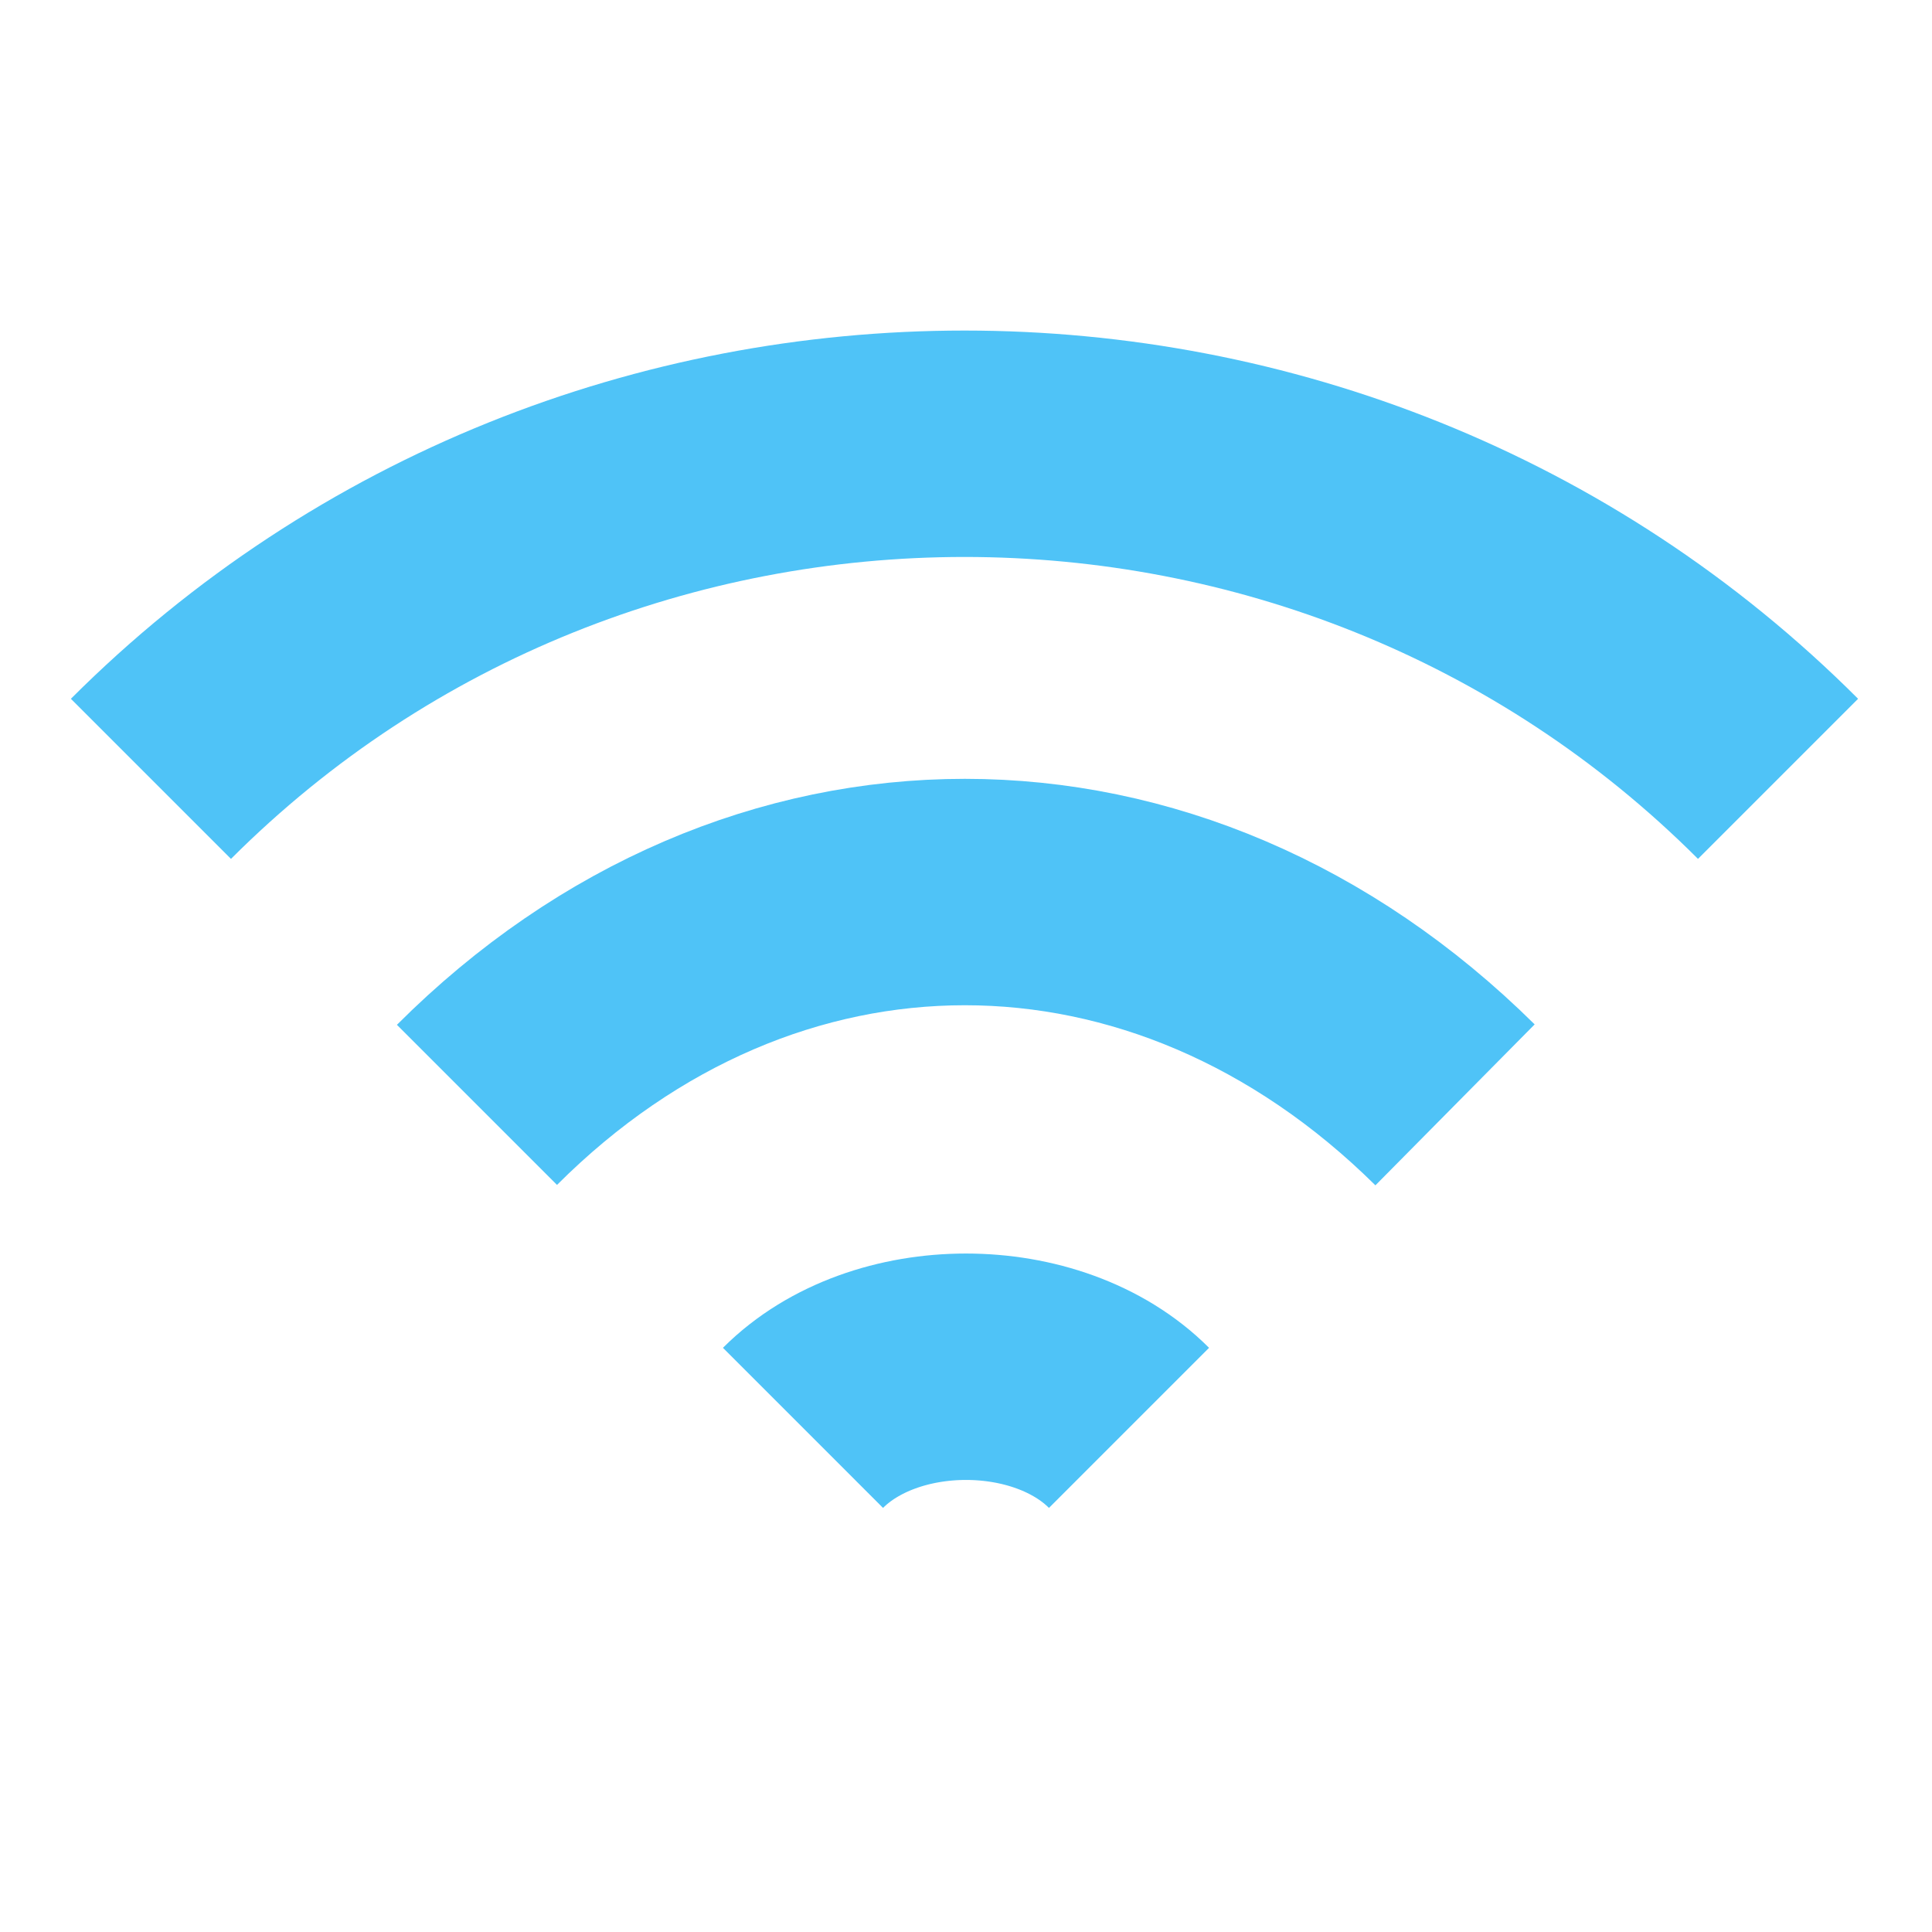
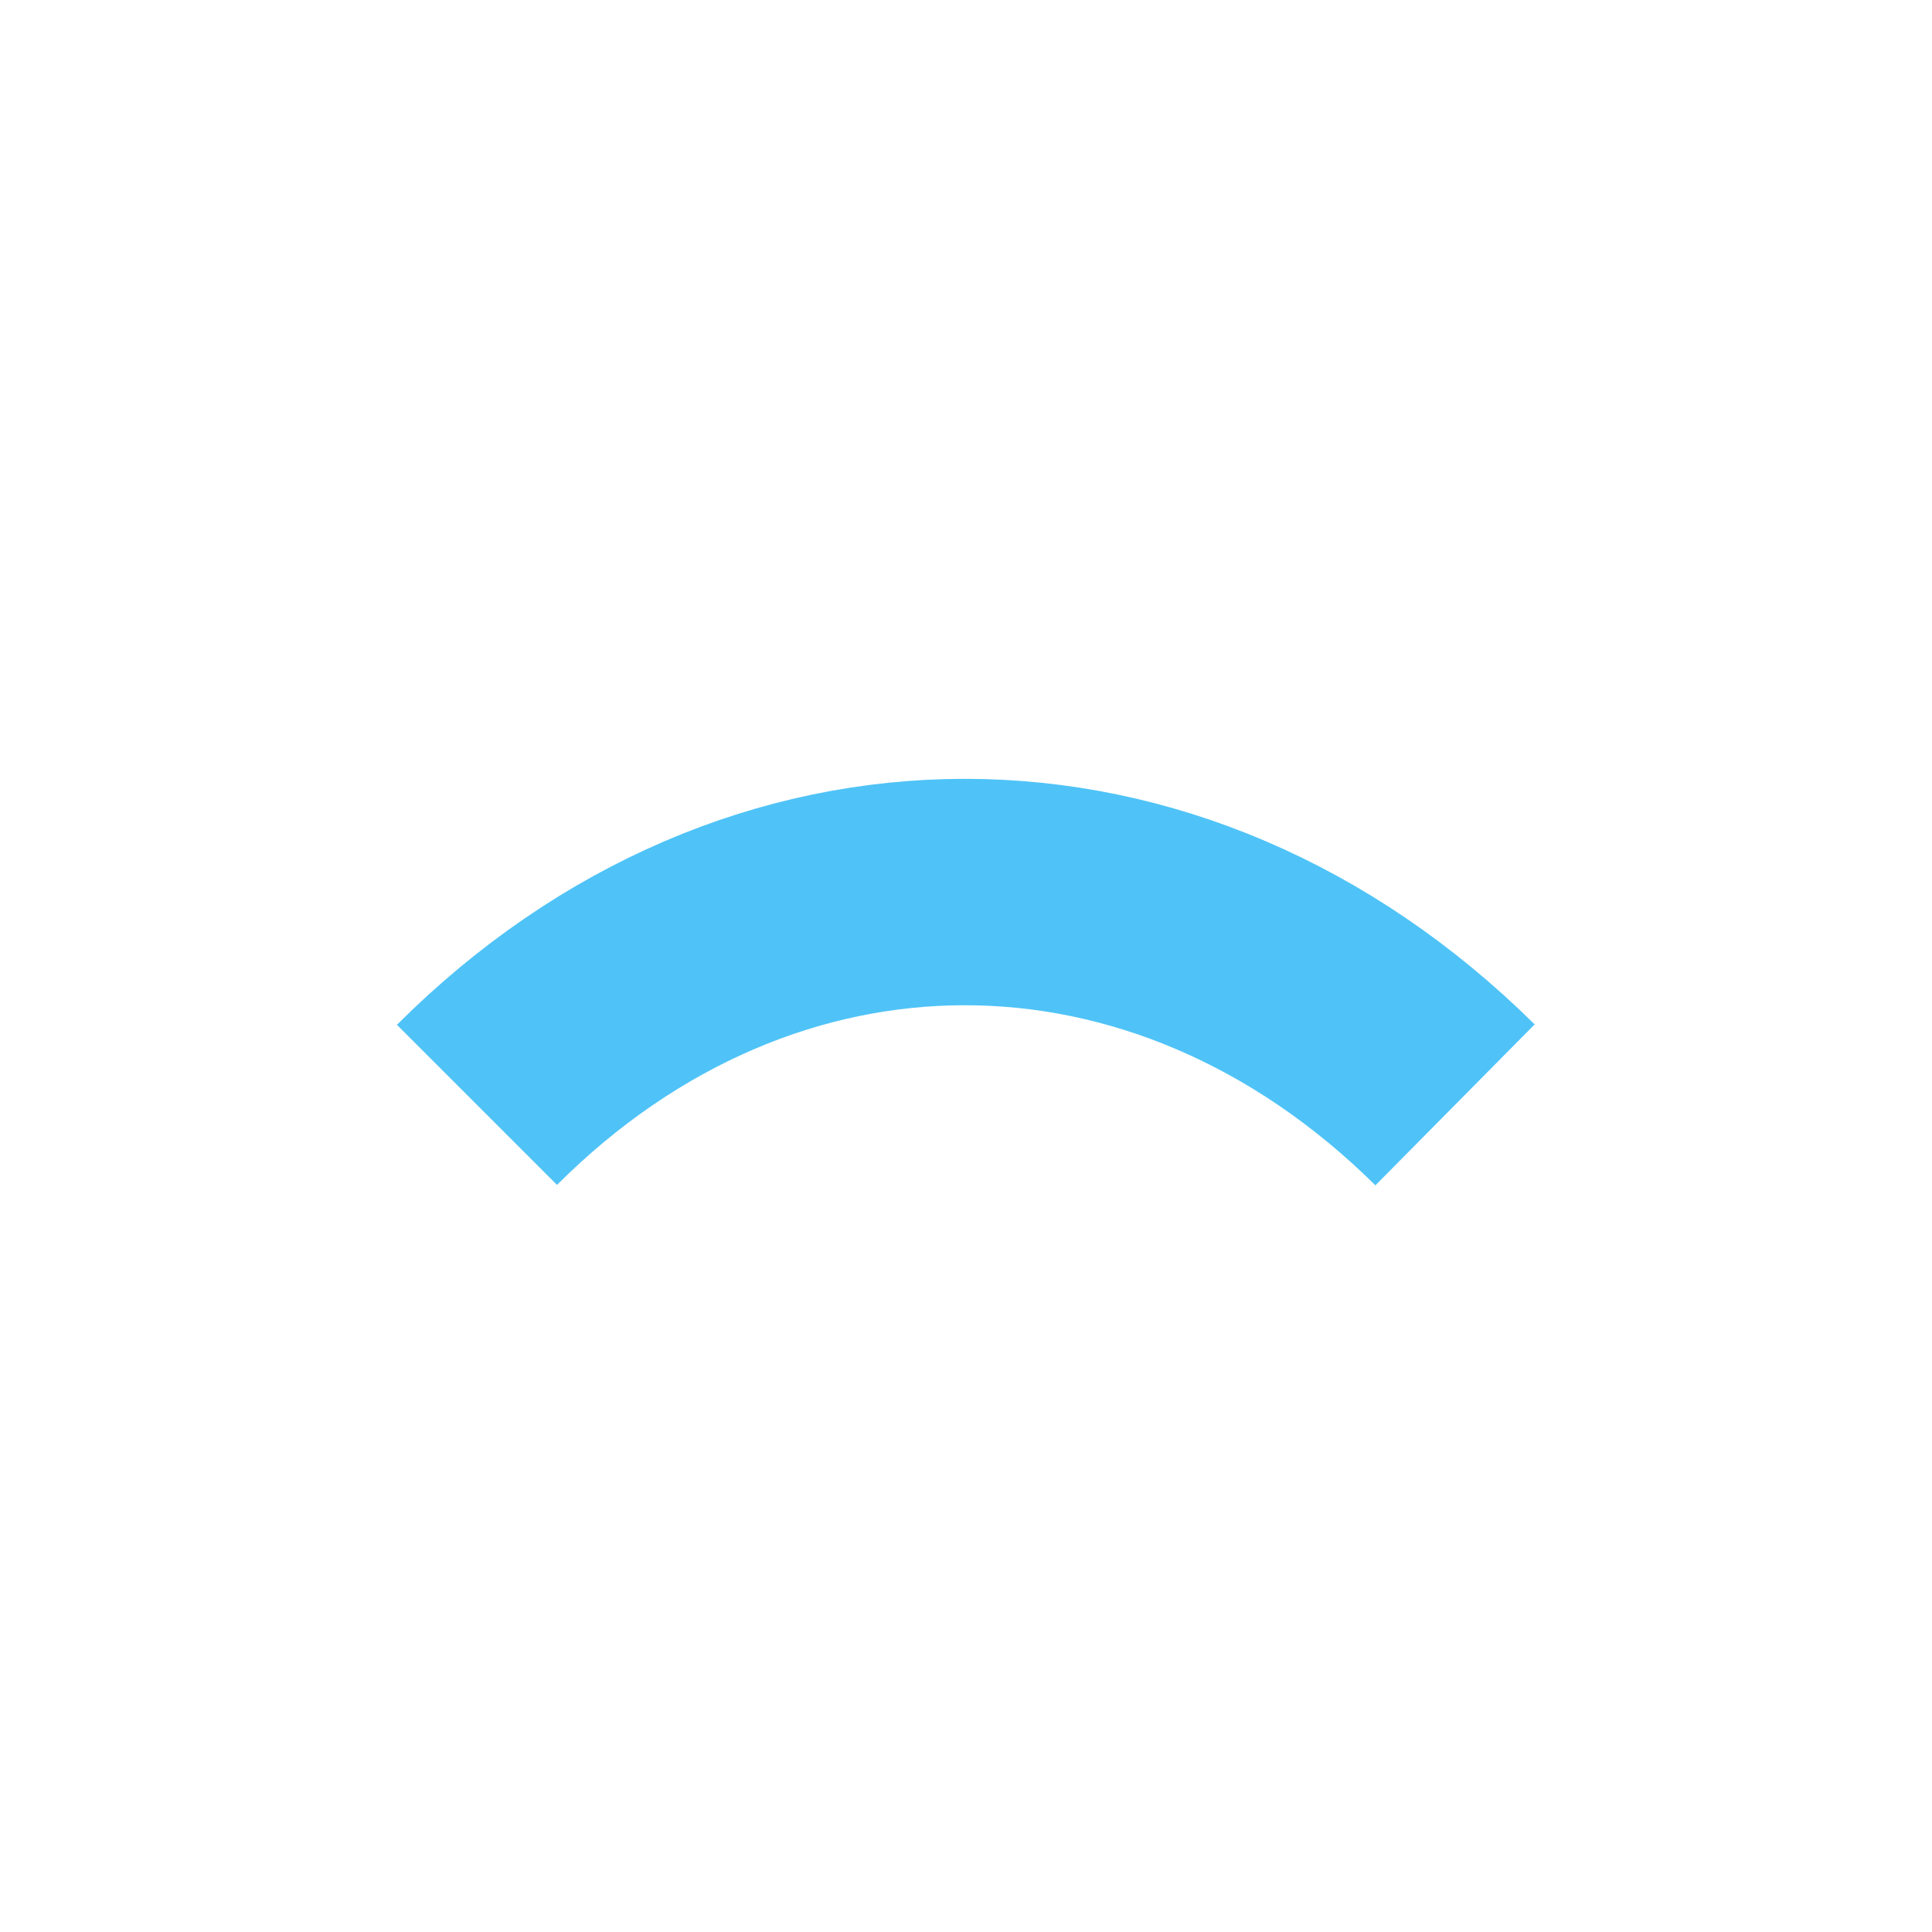
<svg xmlns="http://www.w3.org/2000/svg" id="Ebene_1" version="1.1" viewBox="0 0 64 64">
  <defs>
    <style>
      .st0 {
        fill: none;
        stroke: #4fc3f7;
        stroke-width: 7.5px;
      }
    </style>
  </defs>
-   <path class="st0" d="M5,25.8c14.8-14.8,39.1-14.8,53.9,0" />
  <path class="st0" d="M15.8,36.6c9.4-9.4,22.9-9.4,32.4,0" />
-   <path class="st0" d="M26.6,47.3c2.7-2.7,8.1-2.7,10.8,0" />
</svg>